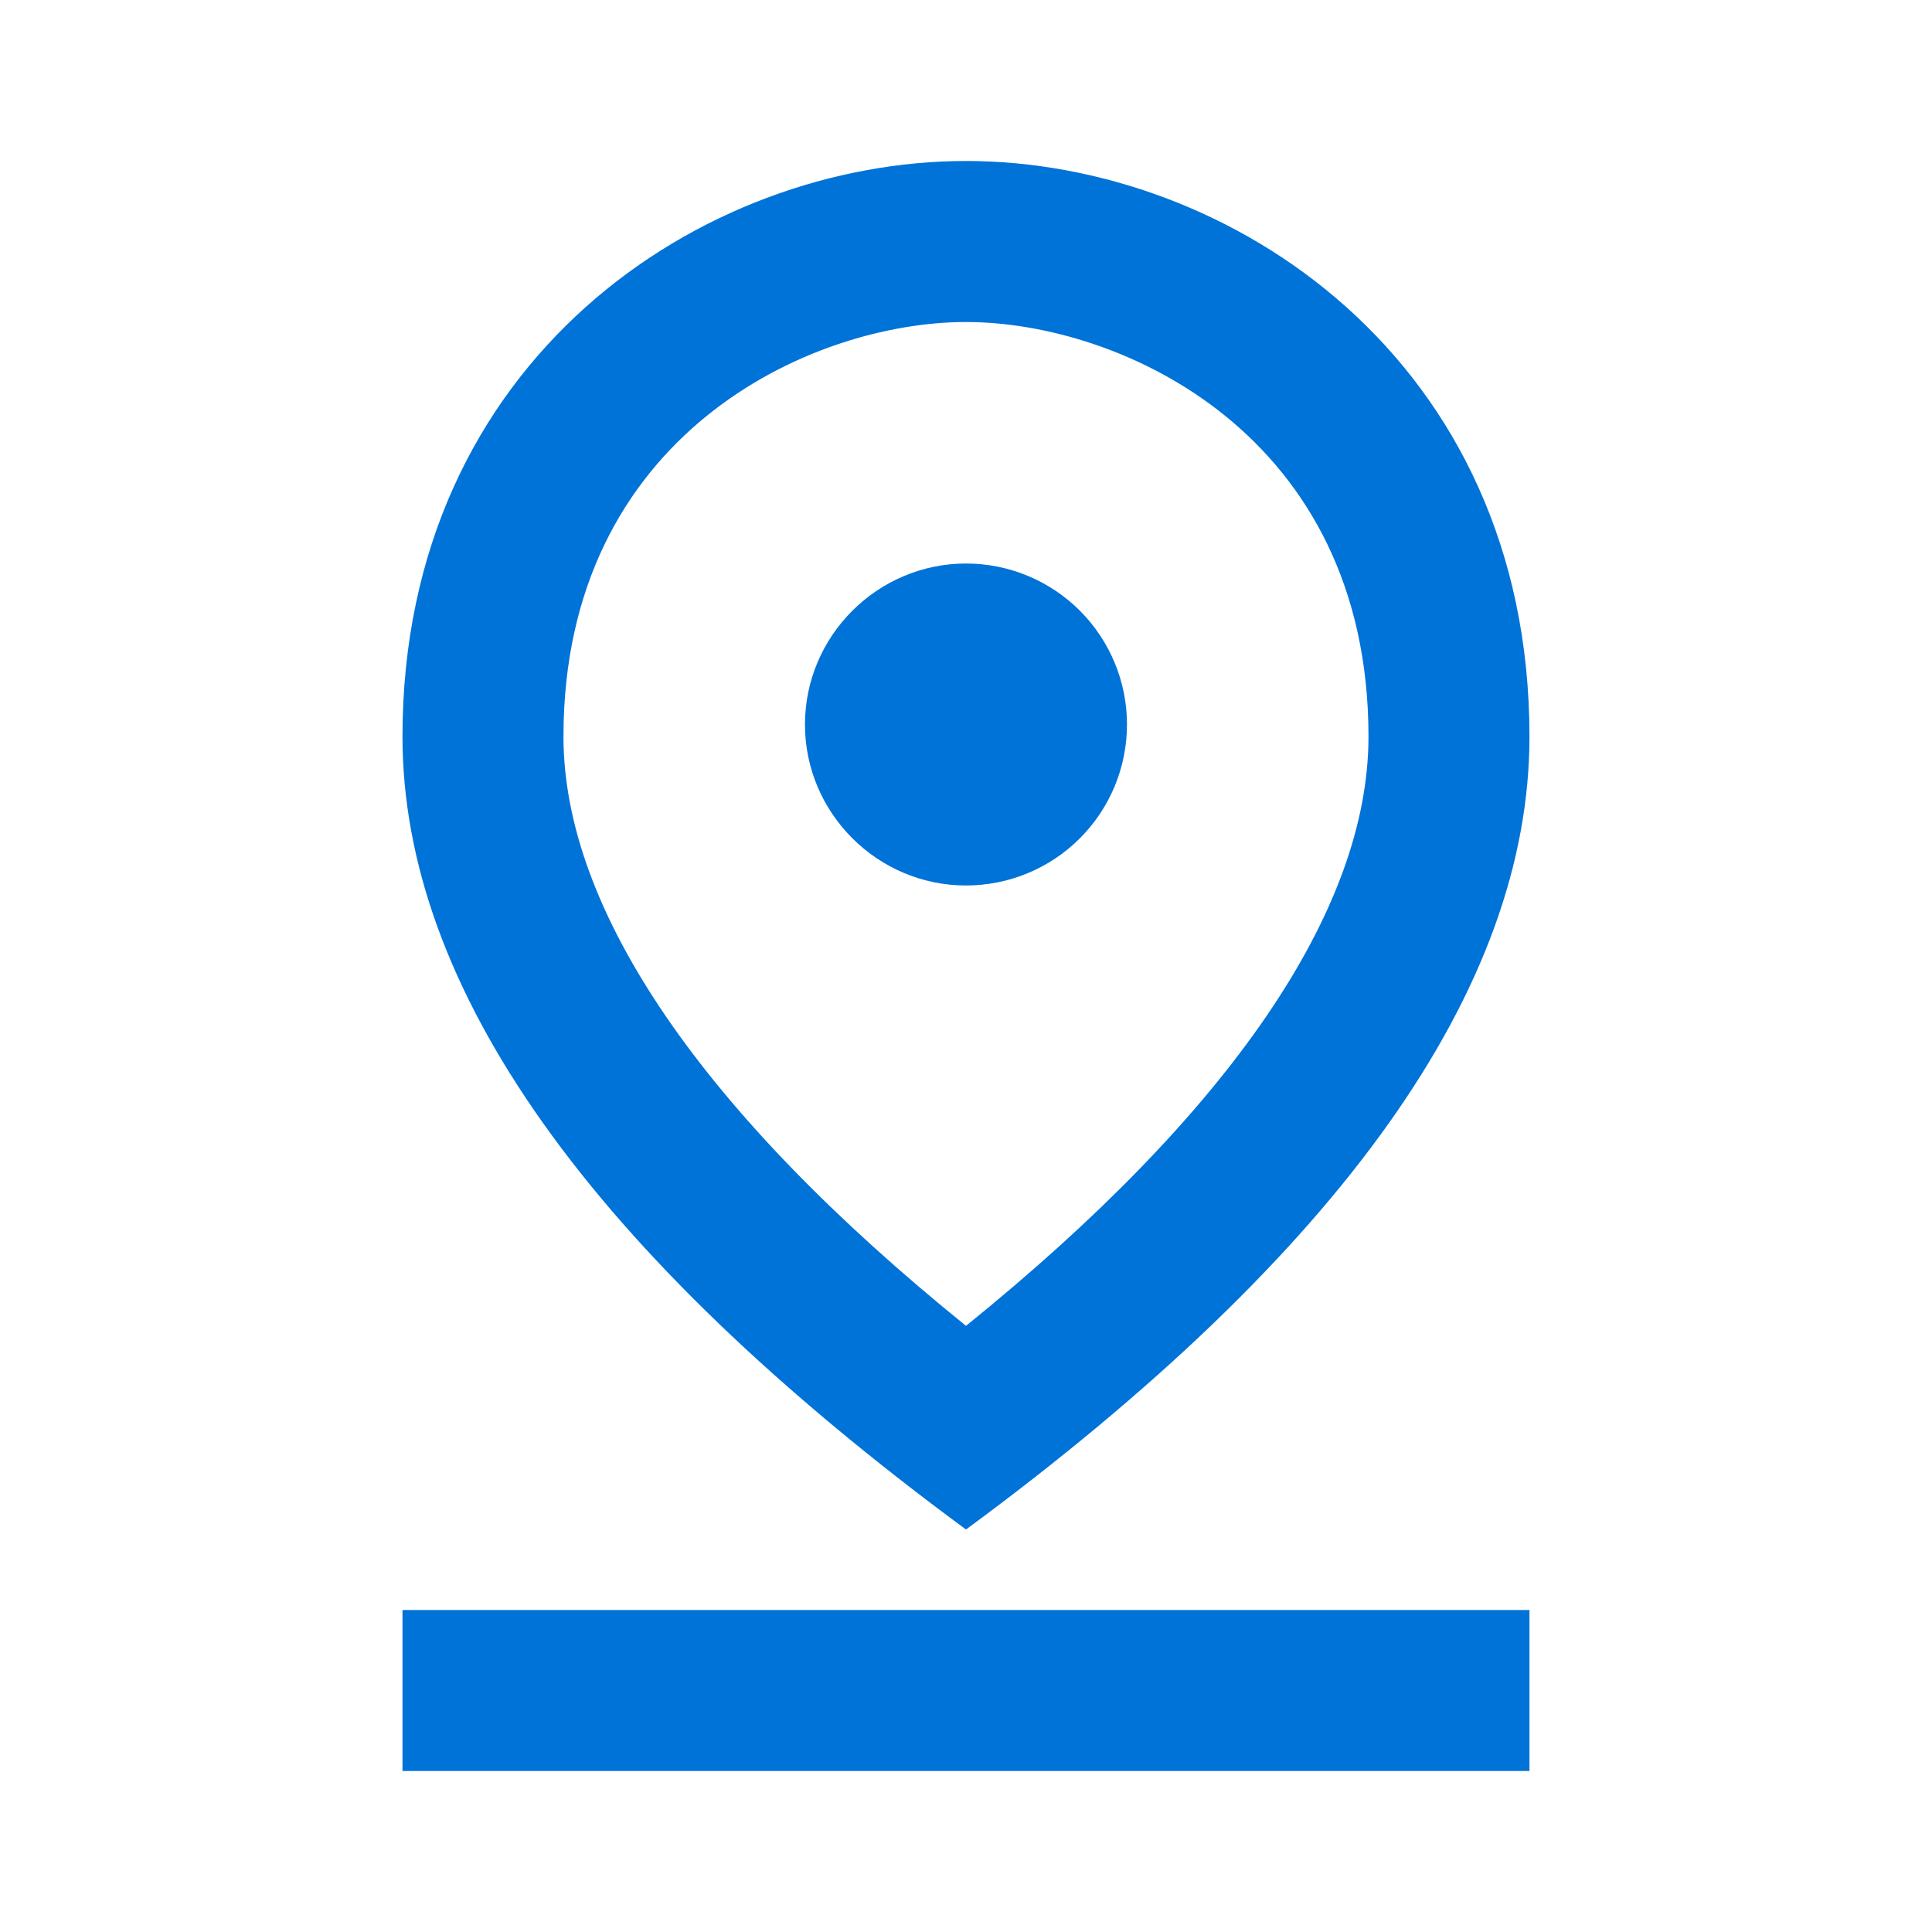
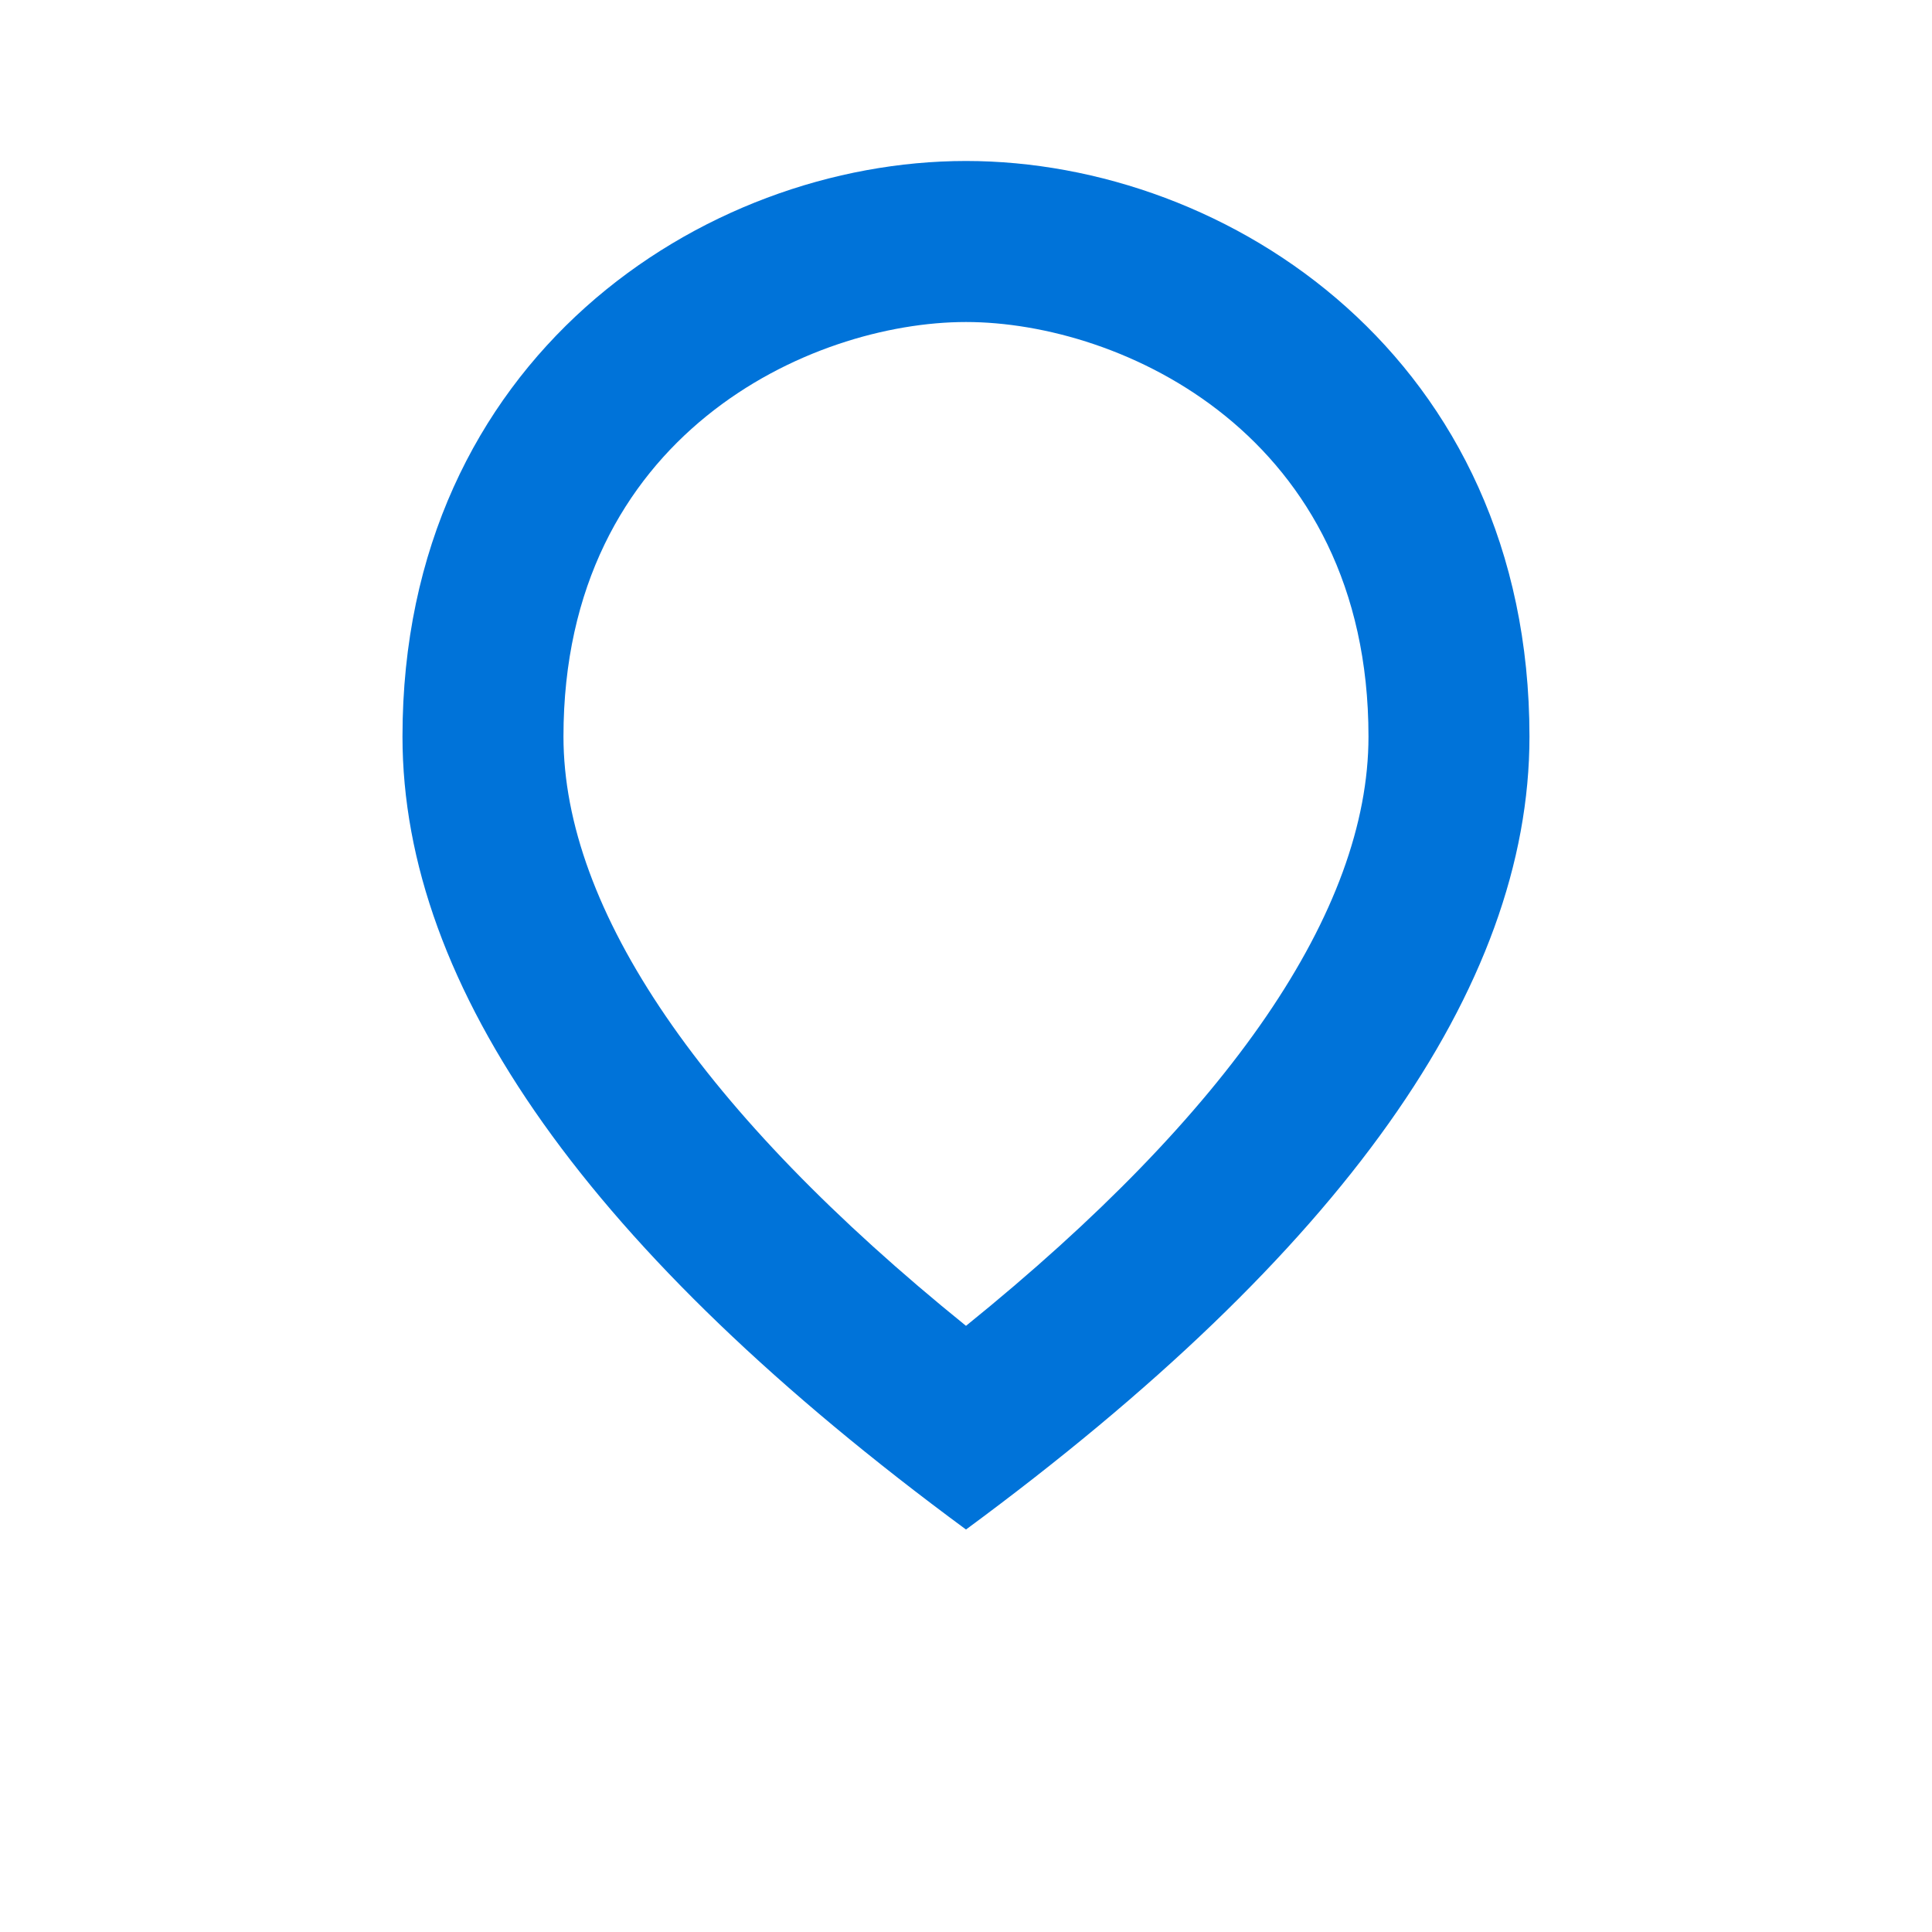
<svg xmlns="http://www.w3.org/2000/svg" width="40" height="40" viewBox="0 0 40 40" fill="none">
  <path d="M20 6.667C23.216 6.667 28.333 9 28.333 15.25C28.333 18.85 25.466 23.033 20 27.45C14.533 23.033 11.666 18.833 11.666 15.25C11.666 9 16.783 6.667 20 6.667ZM20 3.333C14.55 3.333 8.333 7.433 8.333 15.25C8.333 20.45 12.216 25.933 20 31.667C27.783 25.933 31.666 20.45 31.666 15.25C31.666 7.433 25.45 3.333 20 3.333Z" fill="#0073D9" />
-   <path d="M20 11.667C18.166 11.667 16.666 13.167 16.666 15C16.666 16.833 18.166 18.333 20 18.333C20.884 18.333 21.732 17.982 22.357 17.357C22.982 16.732 23.333 15.884 23.333 15C23.333 14.116 22.982 13.268 22.357 12.643C21.732 12.018 20.884 11.667 20 11.667ZM8.333 33.333H31.666V36.667H8.333V33.333Z" fill="#0073D9" />
</svg>